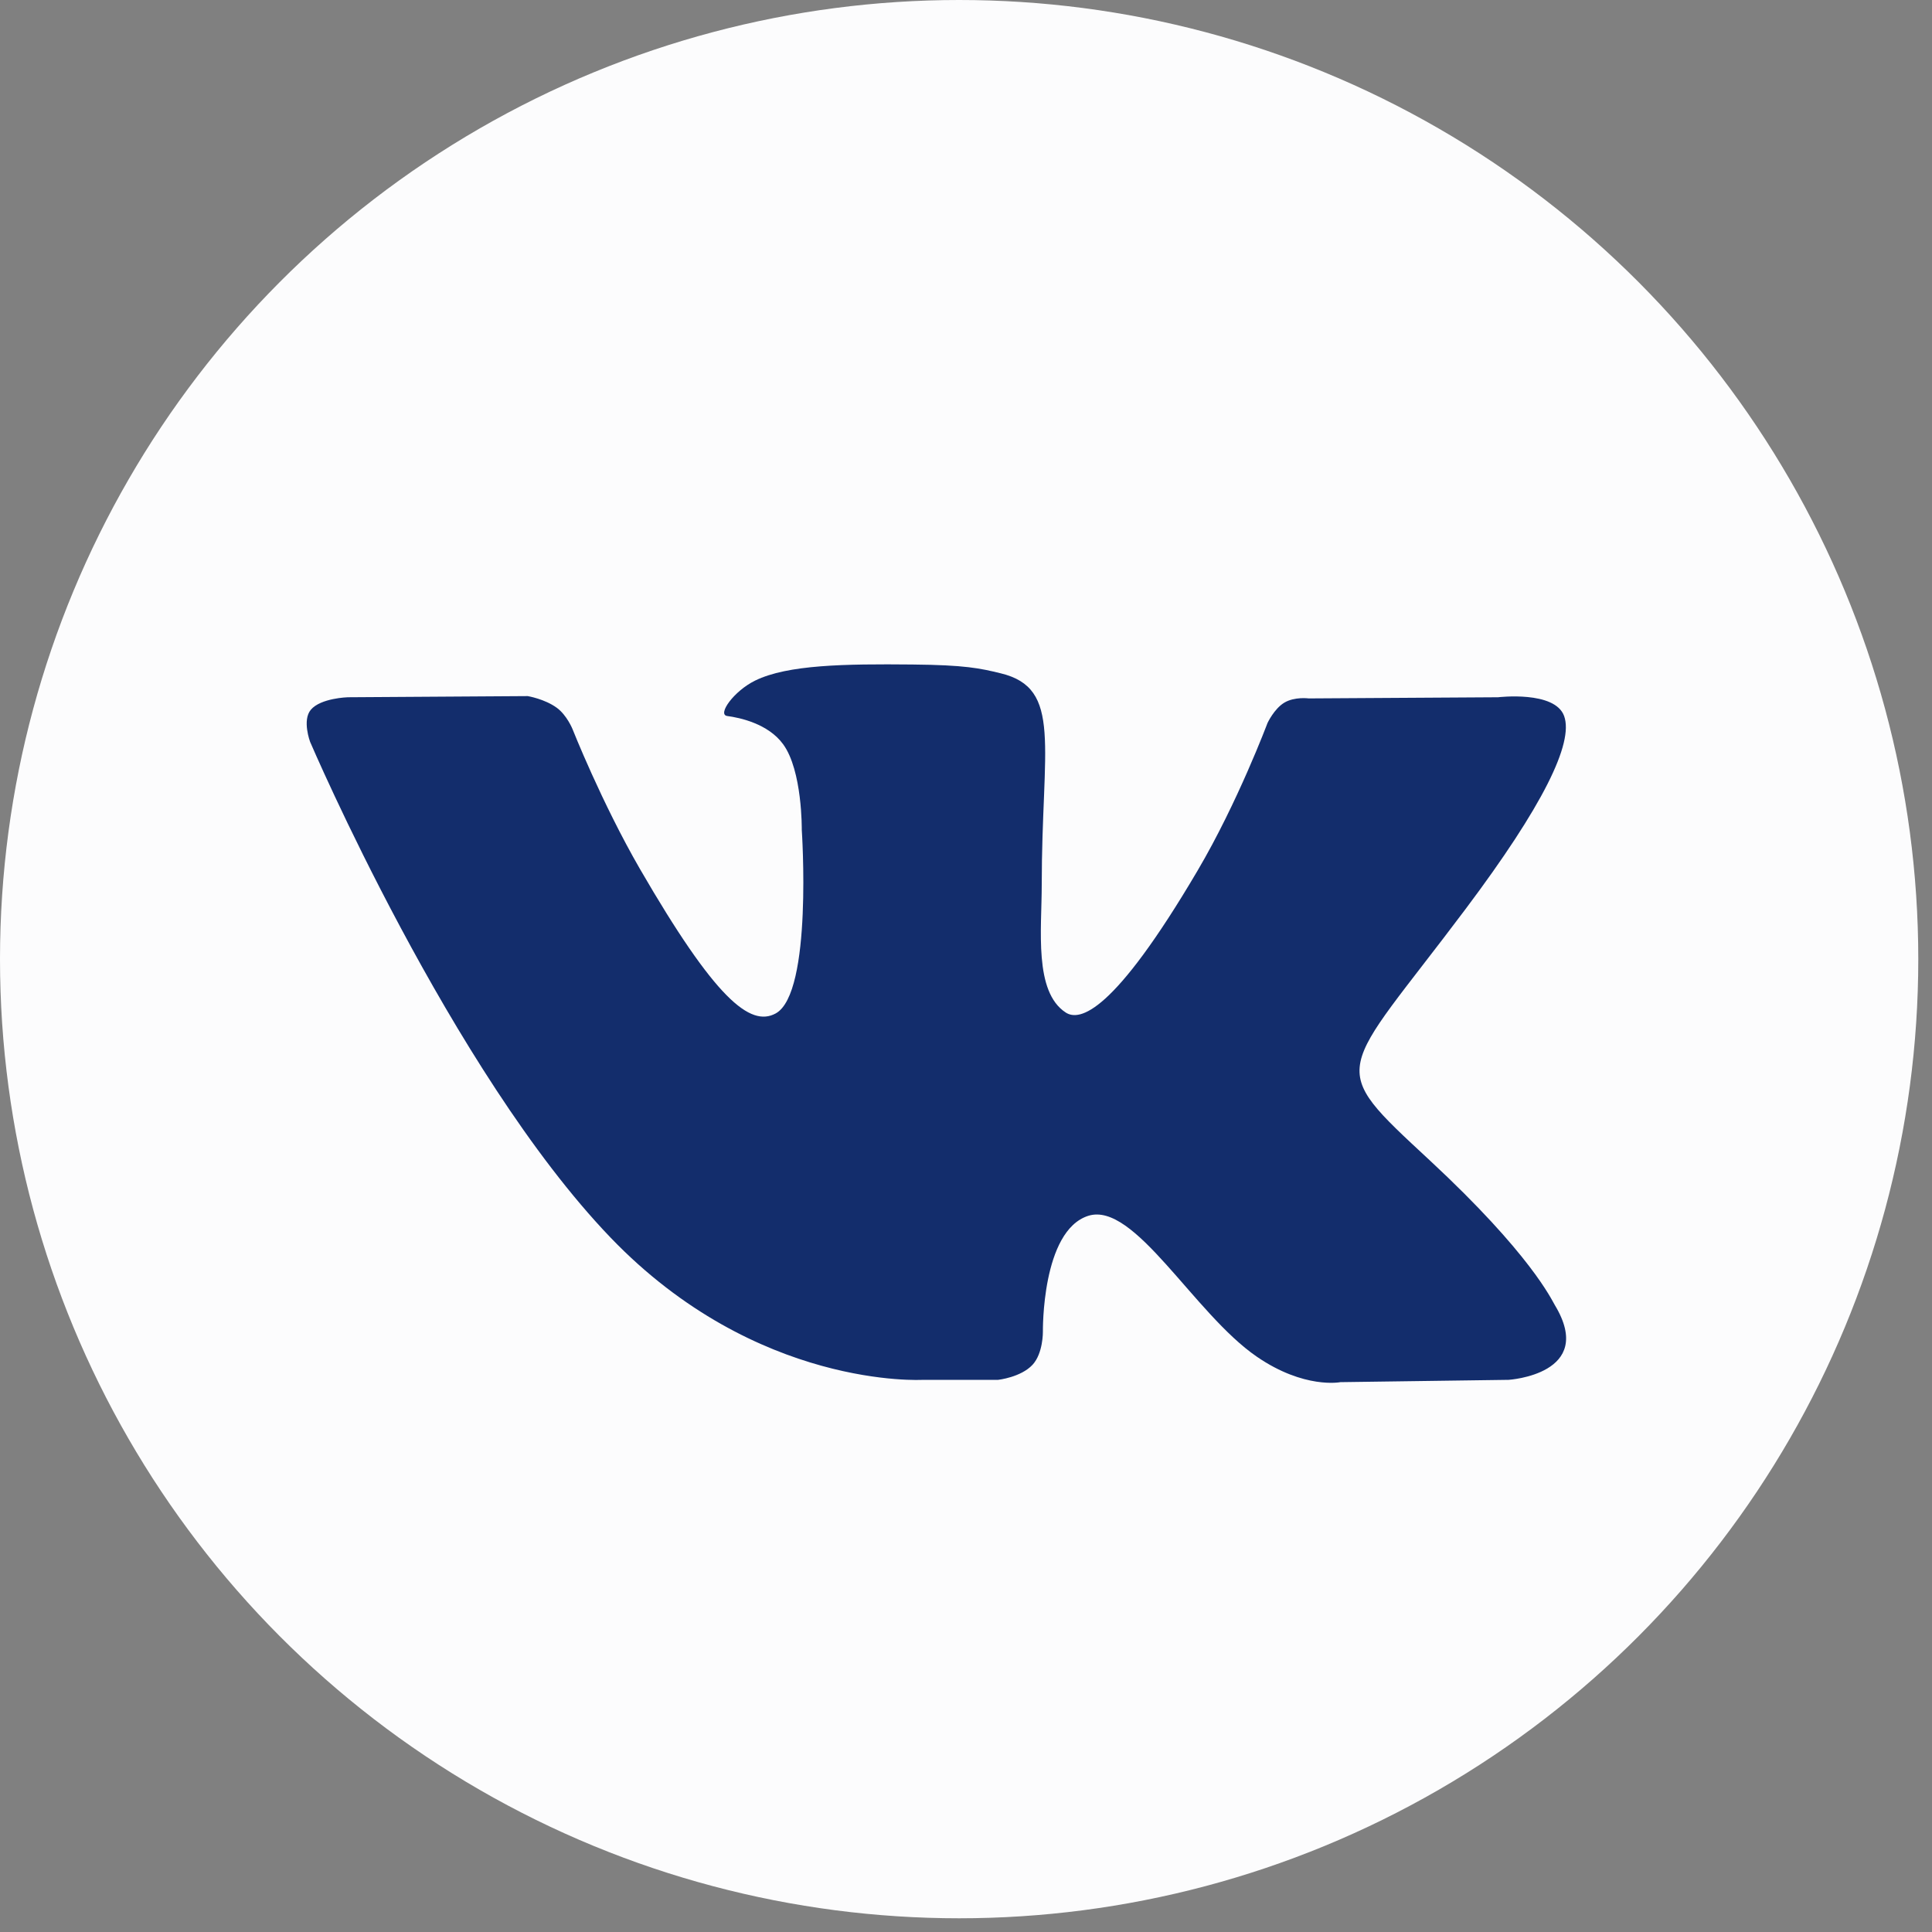
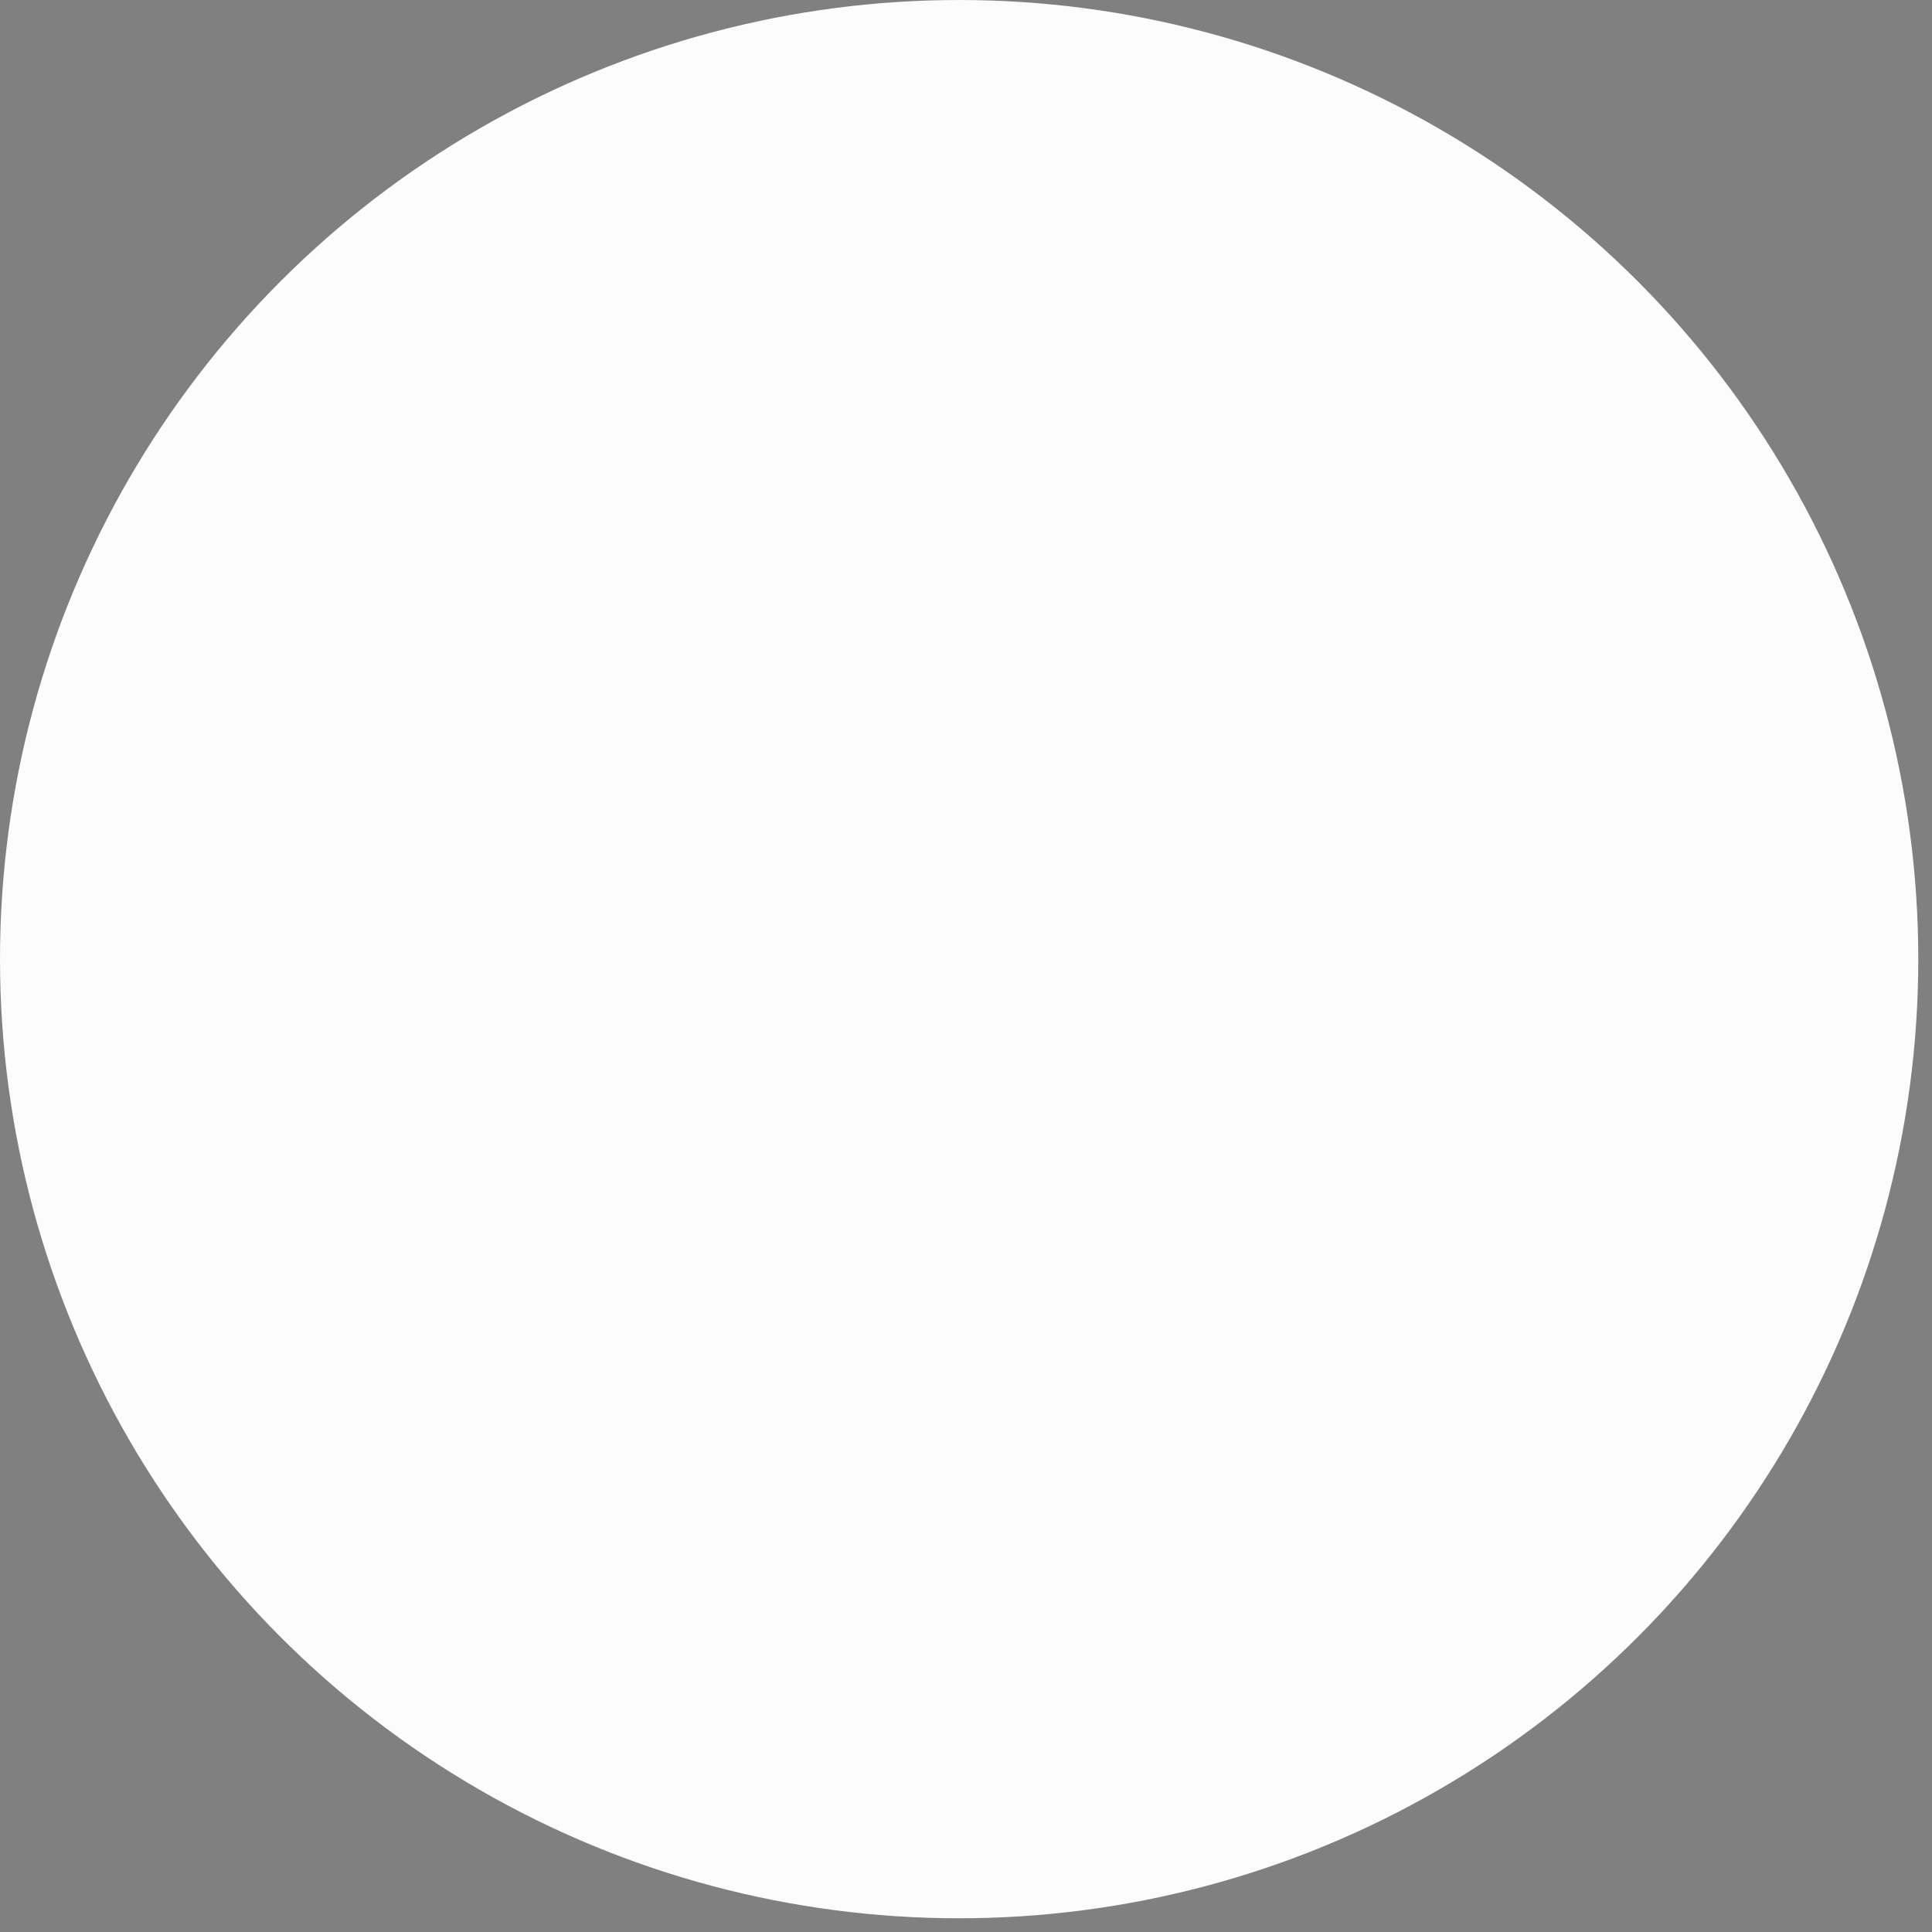
<svg xmlns="http://www.w3.org/2000/svg" width="20px" height="20px" viewBox="0 0 20 20" version="1.1">
  <rect x="0" y="0" width="20" height="20" fill="#808080" stroke="none" />
  <title>das22</title>
  <g id="#常用切圖" stroke="none" stroke-width="1" fill="none" fill-rule="evenodd">
    <g id="切图" transform="translate(-14, -103)">
      <g id="21" transform="translate(14, 103)">
        <circle id="XMLID_11_" fill="#FCFCFD" fill-rule="nonzero" cx="9.929" cy="9.929" r="9.929" />
-         <path d="M9.554,14.284 L10.333,14.284 C10.333,14.284 10.568,14.258 10.689,14.128 C10.799,14.009 10.796,13.786 10.796,13.786 C10.796,13.786 10.781,12.74 11.266,12.586 C11.744,12.435 12.359,13.597 13.01,14.044 C13.502,14.382 13.876,14.308 13.876,14.308 L15.617,14.284 C15.617,14.284 16.528,14.227 16.096,13.511 C16.061,13.453 15.845,12.982 14.802,12.013 C13.71,11 13.856,11.164 15.171,9.411 C15.972,8.344 16.292,7.692 16.192,7.413 C16.097,7.147 15.508,7.218 15.508,7.218 L13.548,7.23 C13.548,7.23 13.402,7.21 13.295,7.274 C13.189,7.338 13.121,7.485 13.121,7.485 C13.121,7.485 12.811,8.311 12.397,9.013 C11.524,10.496 11.175,10.574 11.033,10.482 C10.701,10.267 10.784,9.62 10.784,9.16 C10.784,7.724 11.002,7.125 10.359,6.97 C10.146,6.918 9.99,6.884 9.445,6.879 C8.745,6.872 8.153,6.881 7.818,7.045 C7.595,7.154 7.423,7.398 7.528,7.412 C7.657,7.429 7.951,7.491 8.106,7.703 C8.307,7.976 8.3,8.59 8.3,8.59 C8.3,8.59 8.415,10.281 8.03,10.491 C7.766,10.635 7.404,10.341 6.625,8.996 C6.227,8.307 5.926,7.546 5.926,7.546 C5.926,7.546 5.868,7.403 5.764,7.327 C5.638,7.235 5.463,7.206 5.463,7.206 L3.6,7.218 C3.6,7.218 3.32,7.226 3.218,7.347 C3.126,7.455 3.21,7.679 3.21,7.679 C3.21,7.679 4.669,11.091 6.32,12.811 C7.834,14.387 9.554,14.284 9.554,14.284 L9.554,14.284 Z" id="Shape" fill="#132D6C" />
      </g>
    </g>
  </g>
</svg>